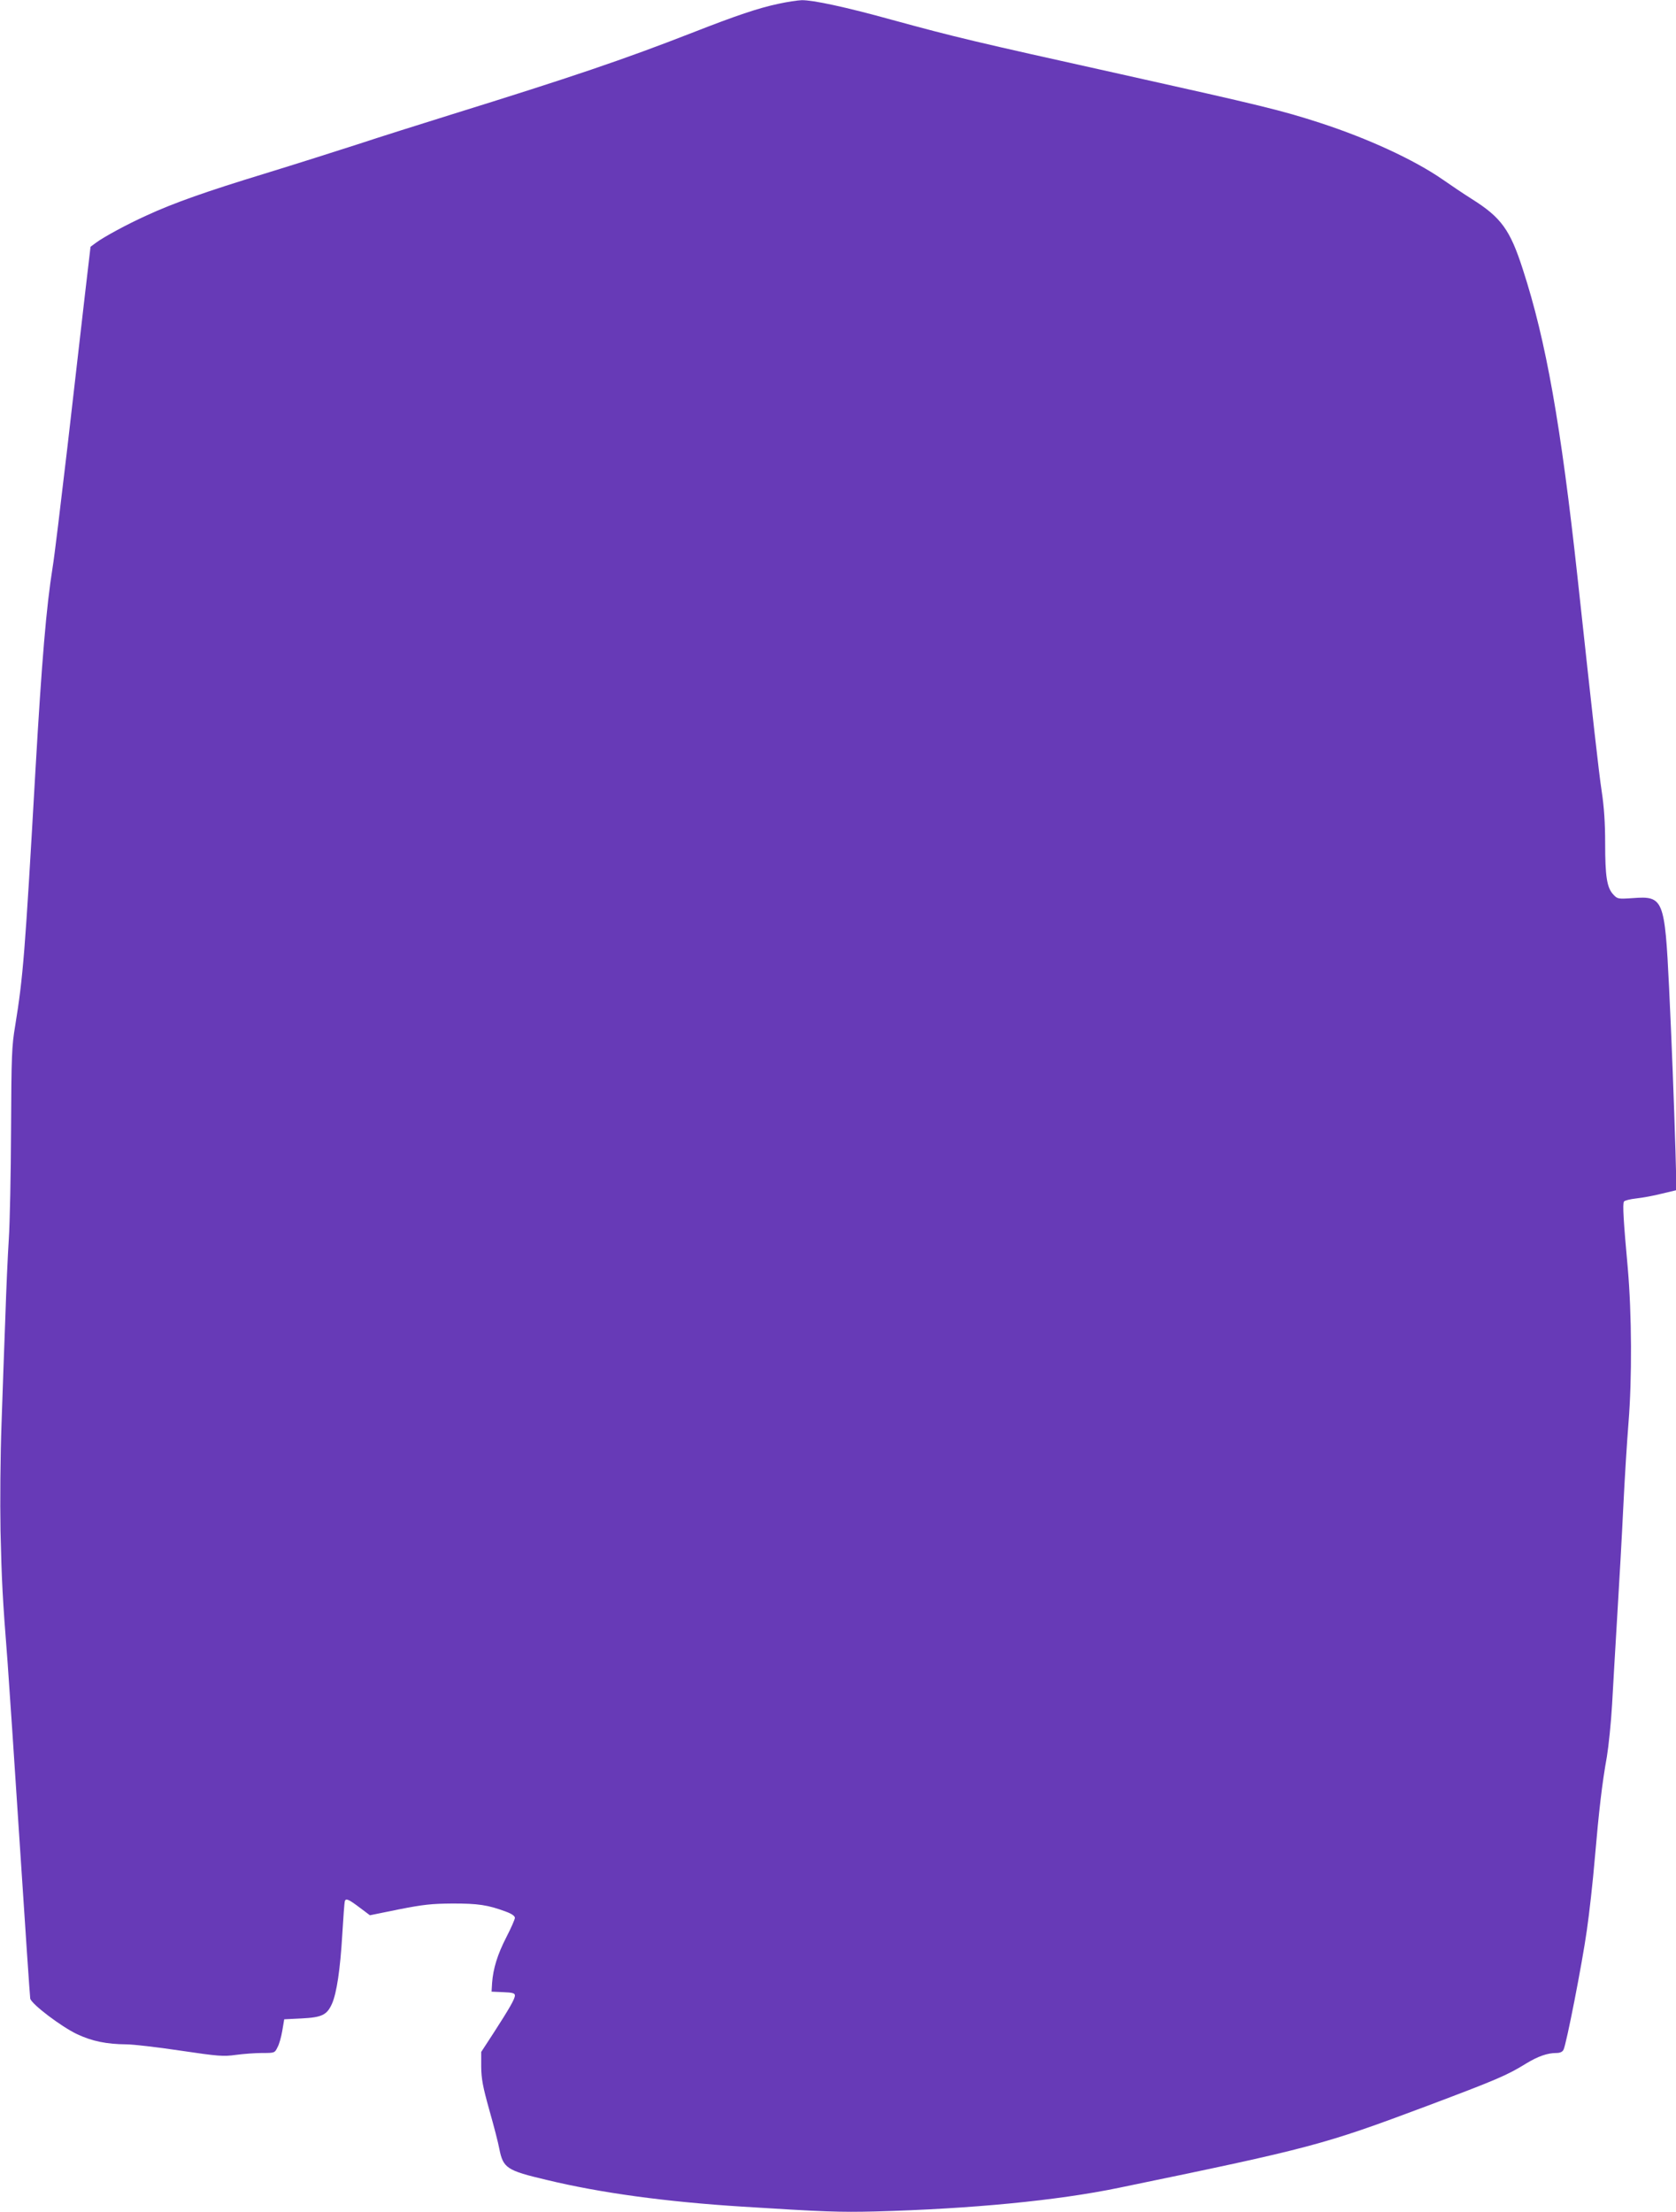
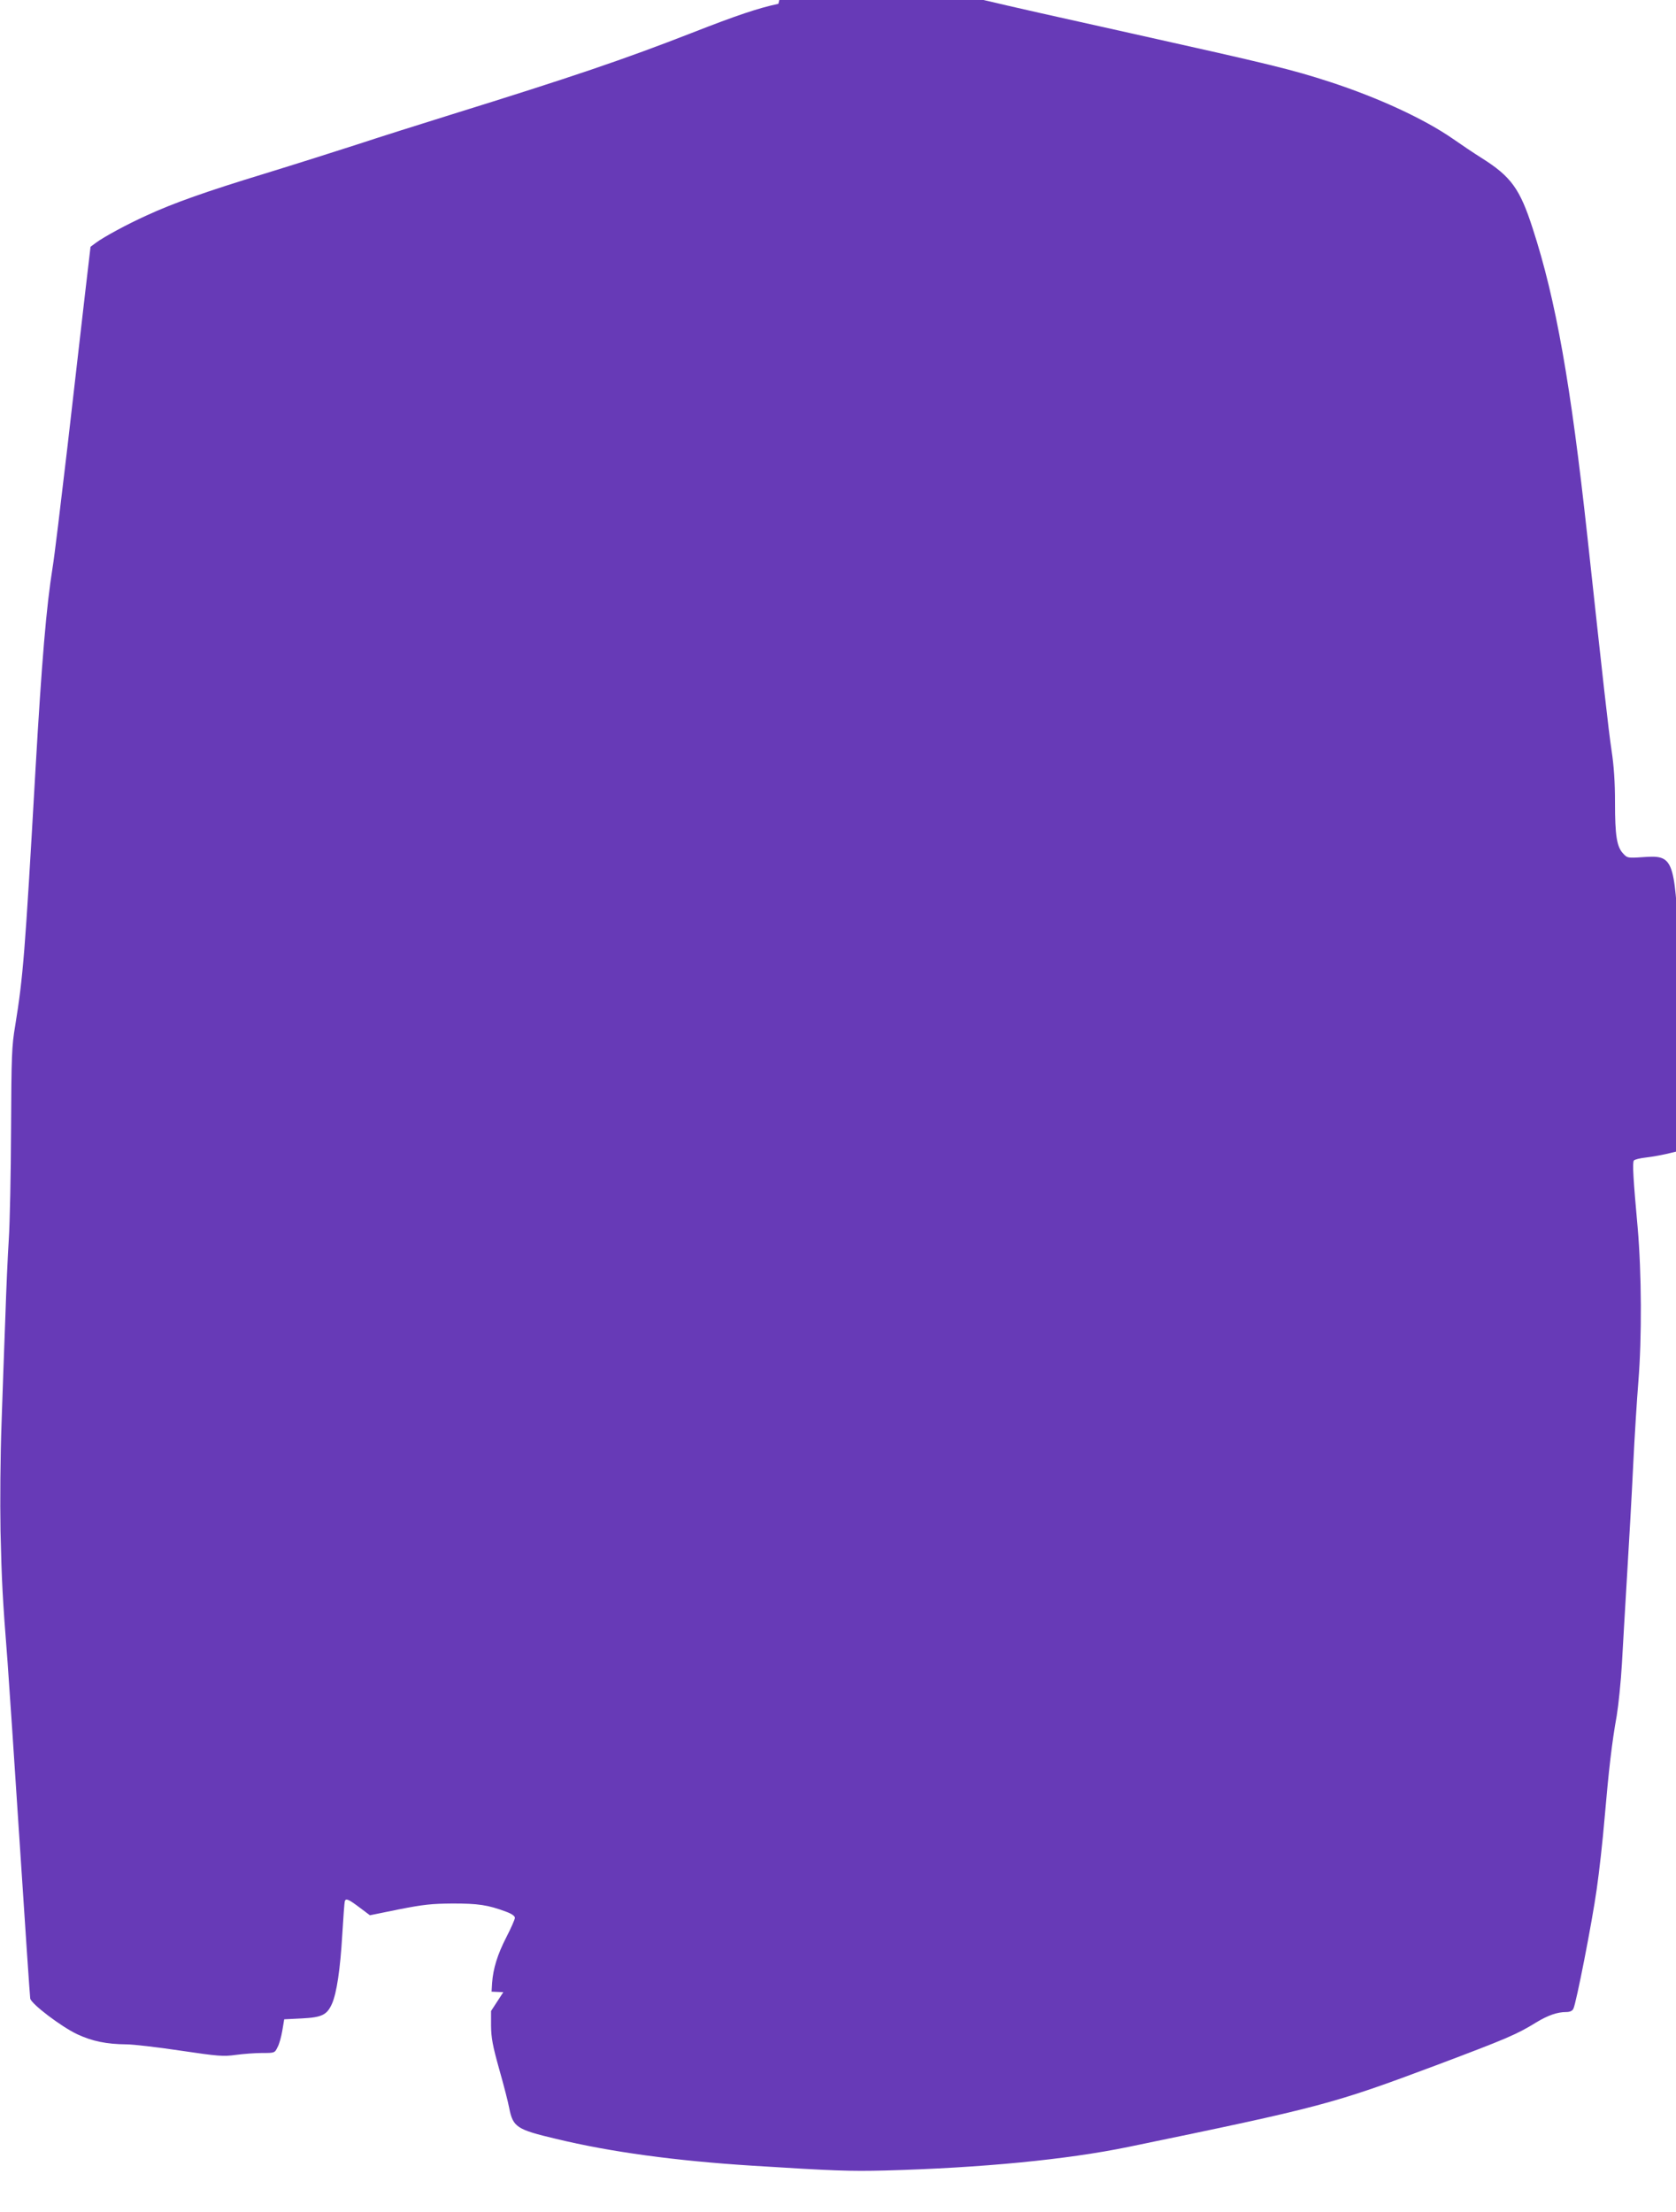
<svg xmlns="http://www.w3.org/2000/svg" version="1.0" width="970pt" height="1280pt" viewBox="0 0 970 1280" preserveAspectRatio="xMidYMid meet">
  <g transform="translate(0,1280) scale(0.1,-0.1)" fill="#673ab7" stroke="none">
-     <path d="M4505 12778 c-117 -25 -242 -67 -500 -168 -392 -153 -692 -255 -1400 -475 -170 -53 -411 -129 -535 -170 -124 -40 -366 -117 -539 -170 -334 -102 -525 -169 -683 -242 -113 -51 -249 -125 -293 -158 l-31 -23 -32 -273 c-17 -151 -63 -546 -101 -879 -39 -333 -77 -648 -86 -700 -37 -231 -63 -540 -100 -1180 -61 -1069 -71 -1190 -117 -1475 -20 -118 -22 -173 -24 -600 -1 -258 -7 -544 -13 -635 -6 -91 -15 -293 -20 -450 -6 -157 -16 -433 -22 -615 -7 -192 -9 -453 -6 -625 7 -291 11 -378 41 -760 8 -107 40 -584 71 -1060 31 -476 58 -874 60 -885 7 -32 180 -163 271 -206 87 -41 171 -58 286 -59 38 0 177 -16 310 -36 223 -33 250 -35 323 -25 44 6 113 11 152 11 72 0 73 0 89 33 10 17 22 61 28 97 l11 65 101 5 c117 6 146 20 175 84 28 63 48 200 60 401 6 99 12 186 15 194 6 18 23 10 89 -40 l56 -42 167 34 c143 28 188 33 312 34 148 0 203 -8 308 -47 33 -12 52 -25 52 -36 0 -8 -22 -59 -49 -111 -52 -101 -77 -183 -83 -266 l-3 -50 68 -3 c54 -2 67 -6 67 -19 0 -20 -31 -74 -124 -218 l-71 -109 0 -86 c1 -70 9 -114 47 -250 26 -91 52 -192 58 -225 22 -111 43 -125 272 -179 314 -76 691 -127 1133 -155 475 -30 566 -33 770 -28 557 15 1054 63 1411 137 1114 230 1181 248 1779 472 406 153 466 178 579 248 68 41 122 60 173 60 21 0 36 6 42 19 16 29 108 499 135 691 14 96 35 283 46 415 24 277 42 435 70 590 10 61 24 196 30 300 6 105 19 336 30 515 11 179 27 462 35 630 8 168 22 386 30 485 21 257 19 633 -4 896 -25 274 -31 374 -22 386 3 6 35 14 71 18 36 4 103 16 149 28 l84 20 -6 226 c-8 266 -22 639 -37 946 -25 513 -33 531 -209 518 -88 -6 -90 -5 -114 21 -37 39 -47 105 -47 296 0 116 -6 209 -20 301 -18 120 -48 392 -140 1239 -96 881 -182 1368 -316 1780 -74 230 -125 301 -295 408 -46 29 -122 80 -169 113 -165 114 -428 236 -710 328 -222 72 -332 99 -1154 282 -865 192 -952 213 -1319 313 -274 76 -463 116 -527 115 -25 -1 -85 -10 -135 -21z" />
+     <path d="M4505 12778 c-117 -25 -242 -67 -500 -168 -392 -153 -692 -255 -1400 -475 -170 -53 -411 -129 -535 -170 -124 -40 -366 -117 -539 -170 -334 -102 -525 -169 -683 -242 -113 -51 -249 -125 -293 -158 l-31 -23 -32 -273 c-17 -151 -63 -546 -101 -879 -39 -333 -77 -648 -86 -700 -37 -231 -63 -540 -100 -1180 -61 -1069 -71 -1190 -117 -1475 -20 -118 -22 -173 -24 -600 -1 -258 -7 -544 -13 -635 -6 -91 -15 -293 -20 -450 -6 -157 -16 -433 -22 -615 -7 -192 -9 -453 -6 -625 7 -291 11 -378 41 -760 8 -107 40 -584 71 -1060 31 -476 58 -874 60 -885 7 -32 180 -163 271 -206 87 -41 171 -58 286 -59 38 0 177 -16 310 -36 223 -33 250 -35 323 -25 44 6 113 11 152 11 72 0 73 0 89 33 10 17 22 61 28 97 l11 65 101 5 c117 6 146 20 175 84 28 63 48 200 60 401 6 99 12 186 15 194 6 18 23 10 89 -40 l56 -42 167 34 c143 28 188 33 312 34 148 0 203 -8 308 -47 33 -12 52 -25 52 -36 0 -8 -22 -59 -49 -111 -52 -101 -77 -183 -83 -266 l-3 -50 68 -3 l-71 -109 0 -86 c1 -70 9 -114 47 -250 26 -91 52 -192 58 -225 22 -111 43 -125 272 -179 314 -76 691 -127 1133 -155 475 -30 566 -33 770 -28 557 15 1054 63 1411 137 1114 230 1181 248 1779 472 406 153 466 178 579 248 68 41 122 60 173 60 21 0 36 6 42 19 16 29 108 499 135 691 14 96 35 283 46 415 24 277 42 435 70 590 10 61 24 196 30 300 6 105 19 336 30 515 11 179 27 462 35 630 8 168 22 386 30 485 21 257 19 633 -4 896 -25 274 -31 374 -22 386 3 6 35 14 71 18 36 4 103 16 149 28 l84 20 -6 226 c-8 266 -22 639 -37 946 -25 513 -33 531 -209 518 -88 -6 -90 -5 -114 21 -37 39 -47 105 -47 296 0 116 -6 209 -20 301 -18 120 -48 392 -140 1239 -96 881 -182 1368 -316 1780 -74 230 -125 301 -295 408 -46 29 -122 80 -169 113 -165 114 -428 236 -710 328 -222 72 -332 99 -1154 282 -865 192 -952 213 -1319 313 -274 76 -463 116 -527 115 -25 -1 -85 -10 -135 -21z" />
  </g>
</svg>